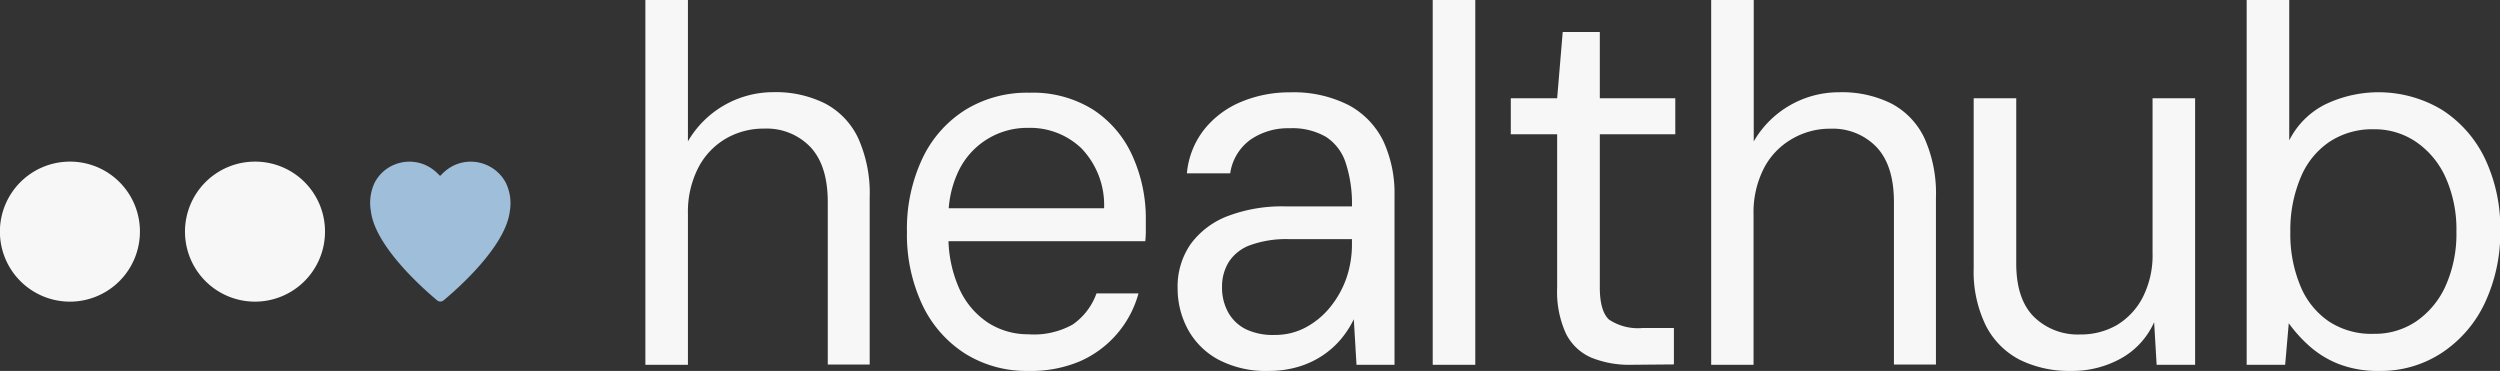
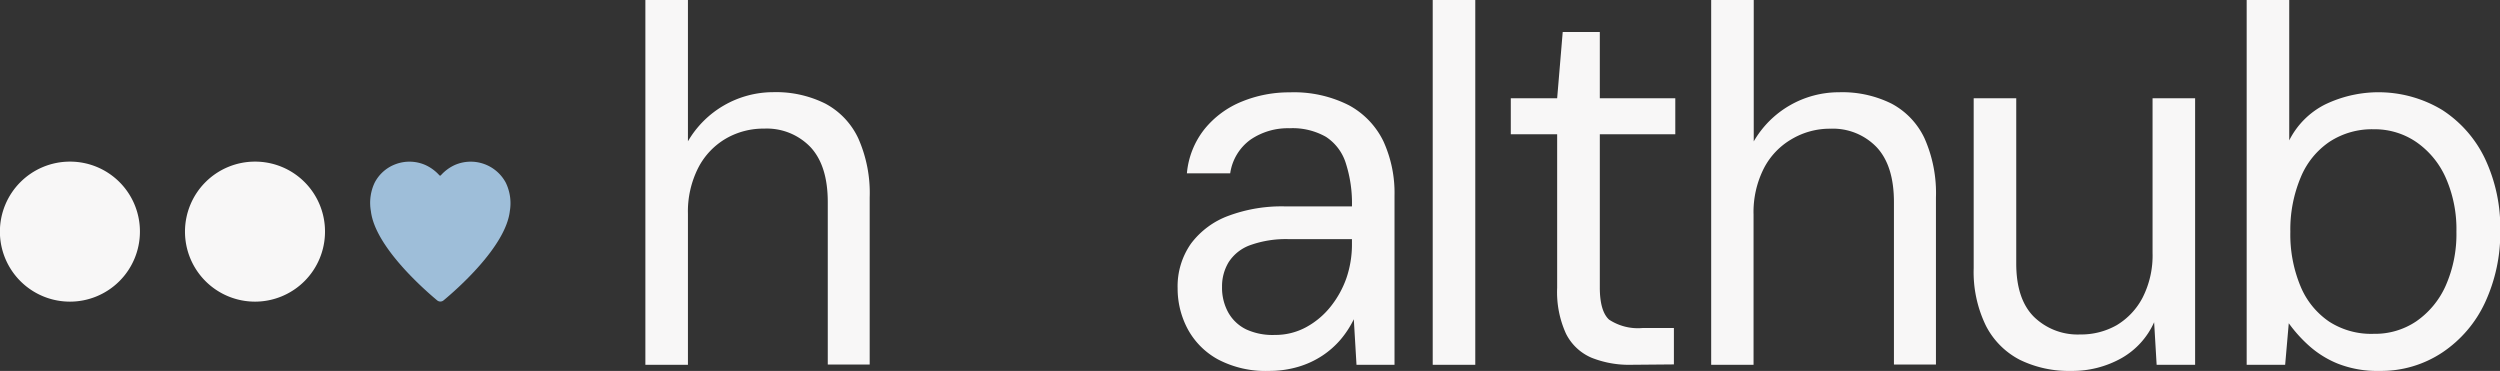
<svg xmlns="http://www.w3.org/2000/svg" viewBox="0 0 269.61 40">
  <rect x="0" y="0" width="269.61" height="40" fill="#333333" stroke="none" />
  <defs>
    <style>.cls-1{fill:#f8f7f7;}.cls-2{fill:#9ebed9;}</style>
  </defs>
  <g id="Слой_2" data-name="Слой 2">
    <g id="Слой_1-2" data-name="Слой 1">
      <path class="cls-1" d="M27.5,17.43A7.55,7.55,0,1,0,35.05,25,7.53,7.53,0,0,0,27.5,17.43Z" />
      <path class="cls-1" d="M7.54,17.43A7.55,7.55,0,1,0,15.09,25,7.53,7.53,0,0,0,7.54,17.43Z" />
      <path class="cls-2" d="M54.54,19.69a4.29,4.29,0,0,0-5.46-1.91,4.53,4.53,0,0,0-1.54,1.13.11.11,0,0,1-.15,0,4.58,4.58,0,0,0-1.55-1.13,4.27,4.27,0,0,0-3.24-.05,4.16,4.16,0,0,0-2.21,2A5.1,5.1,0,0,0,40,22.78c.45,3.8,5.7,8.41,7.14,9.61a.54.54,0,0,0,.7,0c1.45-1.2,6.69-5.8,7.14-9.61A5.08,5.08,0,0,0,54.54,19.69Z" />
      <path class="cls-1" d="M69.6,39.34V0h4.59V15.24a10.66,10.66,0,0,1,9.18-5.3A11.91,11.91,0,0,1,89,11.17a8.15,8.15,0,0,1,3.56,3.75,14.5,14.5,0,0,1,1.23,6.39v18H89.27V21.8q0-3.93-1.86-5.93a6.52,6.52,0,0,0-5-2,8.08,8.08,0,0,0-4.1,1.06,7.76,7.76,0,0,0-3,3.15,10.4,10.4,0,0,0-1.12,5V39.34Z" />
-       <path class="cls-1" d="M110.87,40a12.46,12.46,0,0,1-6.78-1.86,12.62,12.62,0,0,1-4.61-5.24A17.78,17.78,0,0,1,97.81,25a17.76,17.76,0,0,1,1.67-7.92,12.48,12.48,0,0,1,4.64-5.24A12.68,12.68,0,0,1,111,10a12.24,12.24,0,0,1,6.94,1.86,11.6,11.6,0,0,1,4.21,5,16.34,16.34,0,0,1,1.42,6.83V24.7c0,.37,0,.8-.06,1.31H101.25V22.46h17.82A8.83,8.83,0,0,0,116.63,16a8,8,0,0,0-5.76-2.21,8.2,8.2,0,0,0-7.38,4.42,11.27,11.27,0,0,0-1.2,5.47v1.53a13.55,13.55,0,0,0,1.2,6,8.59,8.59,0,0,0,3.14,3.64,7.93,7.93,0,0,0,4.24,1.2A8.58,8.58,0,0,0,115.68,35a6.9,6.9,0,0,0,2.57-3.36h4.53a11.21,11.21,0,0,1-6.31,7.32A13.52,13.52,0,0,1,110.87,40Z" />
      <path class="cls-1" d="M136.84,40a11,11,0,0,1-5.47-1.23,8.15,8.15,0,0,1-3.28-3.28,9.28,9.28,0,0,1-1.09-4.4,8,8,0,0,1,1.45-4.83,8.88,8.88,0,0,1,4.07-3,16.42,16.42,0,0,1,6.12-1h7.16a14.06,14.06,0,0,0-.66-4.65A5.26,5.26,0,0,0,143,14.76a7.28,7.28,0,0,0-3.93-.93,7.14,7.14,0,0,0-4.21,1.23,5.43,5.43,0,0,0-2.19,3.63H128a8.91,8.91,0,0,1,1.91-4.78,10,10,0,0,1,4-2.95,13.42,13.42,0,0,1,5.17-1,13.09,13.09,0,0,1,6.39,1.39,8.76,8.76,0,0,1,3.72,3.88,13.4,13.4,0,0,1,1.2,5.87V39.34h-4.1L146,34.43a10.49,10.49,0,0,1-1.4,2.16,9.41,9.41,0,0,1-2,1.77,9.69,9.69,0,0,1-2.6,1.2A11,11,0,0,1,136.84,40Zm.65-3.88a6.94,6.94,0,0,0,3.34-.82,8.63,8.63,0,0,0,2.65-2.21A10.53,10.53,0,0,0,145.2,30a11.24,11.24,0,0,0,.6-3.66v-.55H139a11.42,11.42,0,0,0-4.18.65,4.62,4.62,0,0,0-2.32,1.84,5,5,0,0,0-.71,2.65,5.51,5.51,0,0,0,.66,2.75,4.44,4.44,0,0,0,1.94,1.84A6.77,6.77,0,0,0,137.49,36.12Z" />
      <path class="cls-1" d="M154.51,39.34V0h4.59V39.34Z" />
      <path class="cls-1" d="M175.9,39.34a10.91,10.91,0,0,1-4.26-.76,5.49,5.49,0,0,1-2.76-2.6,10.82,10.82,0,0,1-.95-4.94V14.48h-5V10.6h5l.6-7.15h4V10.6h8.14v3.88h-8.14V31c0,1.71.34,2.87,1,3.47a5.66,5.66,0,0,0,3.66.9h3.33v3.93Z" />
      <path class="cls-1" d="M184.54,39.34V0h4.59V15.25a10.6,10.6,0,0,1,9.18-5.3A11.94,11.94,0,0,1,204,11.18a8.16,8.16,0,0,1,3.55,3.74,14.56,14.56,0,0,1,1.23,6.39v18h-4.53V21.81c0-2.63-.62-4.6-1.86-5.93a6.54,6.54,0,0,0-5-2A8.06,8.06,0,0,0,193.23,15a7.73,7.73,0,0,0-3,3.14,10.41,10.41,0,0,0-1.12,5V39.34Z" />
      <path class="cls-1" d="M223.34,40a12,12,0,0,1-5.52-1.2,8.47,8.47,0,0,1-3.66-3.69,13.24,13.24,0,0,1-1.31-6.2V10.6h4.59V28.42q0,3.82,1.89,5.73a6.75,6.75,0,0,0,5,1.92,7.78,7.78,0,0,0,3.94-1,7.5,7.5,0,0,0,2.81-3,10,10,0,0,0,1.06-4.81V10.6h4.59V39.34h-4.15l-.27-4.59a8.37,8.37,0,0,1-3.53,3.88A10.81,10.81,0,0,1,223.34,40Z" />
      <path class="cls-1" d="M256.61,40a11.59,11.59,0,0,1-4.51-.79,10.67,10.67,0,0,1-3.17-2,15.14,15.14,0,0,1-2.1-2.35l-.39,4.48h-4.15V0h4.59V15.14a8.72,8.72,0,0,1,3.88-3.88,13.29,13.29,0,0,1,12.62.6A12.82,12.82,0,0,1,268,17.13a17.47,17.47,0,0,1,1.64,7.73A17.85,17.85,0,0,1,268,32.62,13.12,13.12,0,0,1,263.41,38,11.92,11.92,0,0,1,256.61,40Zm-.6-4a7.94,7.94,0,0,0,4.56-1.34,9.21,9.21,0,0,0,3.17-3.82A13.71,13.71,0,0,0,264.91,25a13.69,13.69,0,0,0-1.17-5.87,9.21,9.21,0,0,0-3.17-3.82A7.94,7.94,0,0,0,256,13.94a8.36,8.36,0,0,0-4.76,1.34,8.54,8.54,0,0,0-3.11,3.82A14.5,14.5,0,0,0,247,25a14.52,14.52,0,0,0,1.1,5.88,8.54,8.54,0,0,0,3.11,3.82A8.36,8.36,0,0,0,256,36Z" />
    </g>
  </g>
</svg>